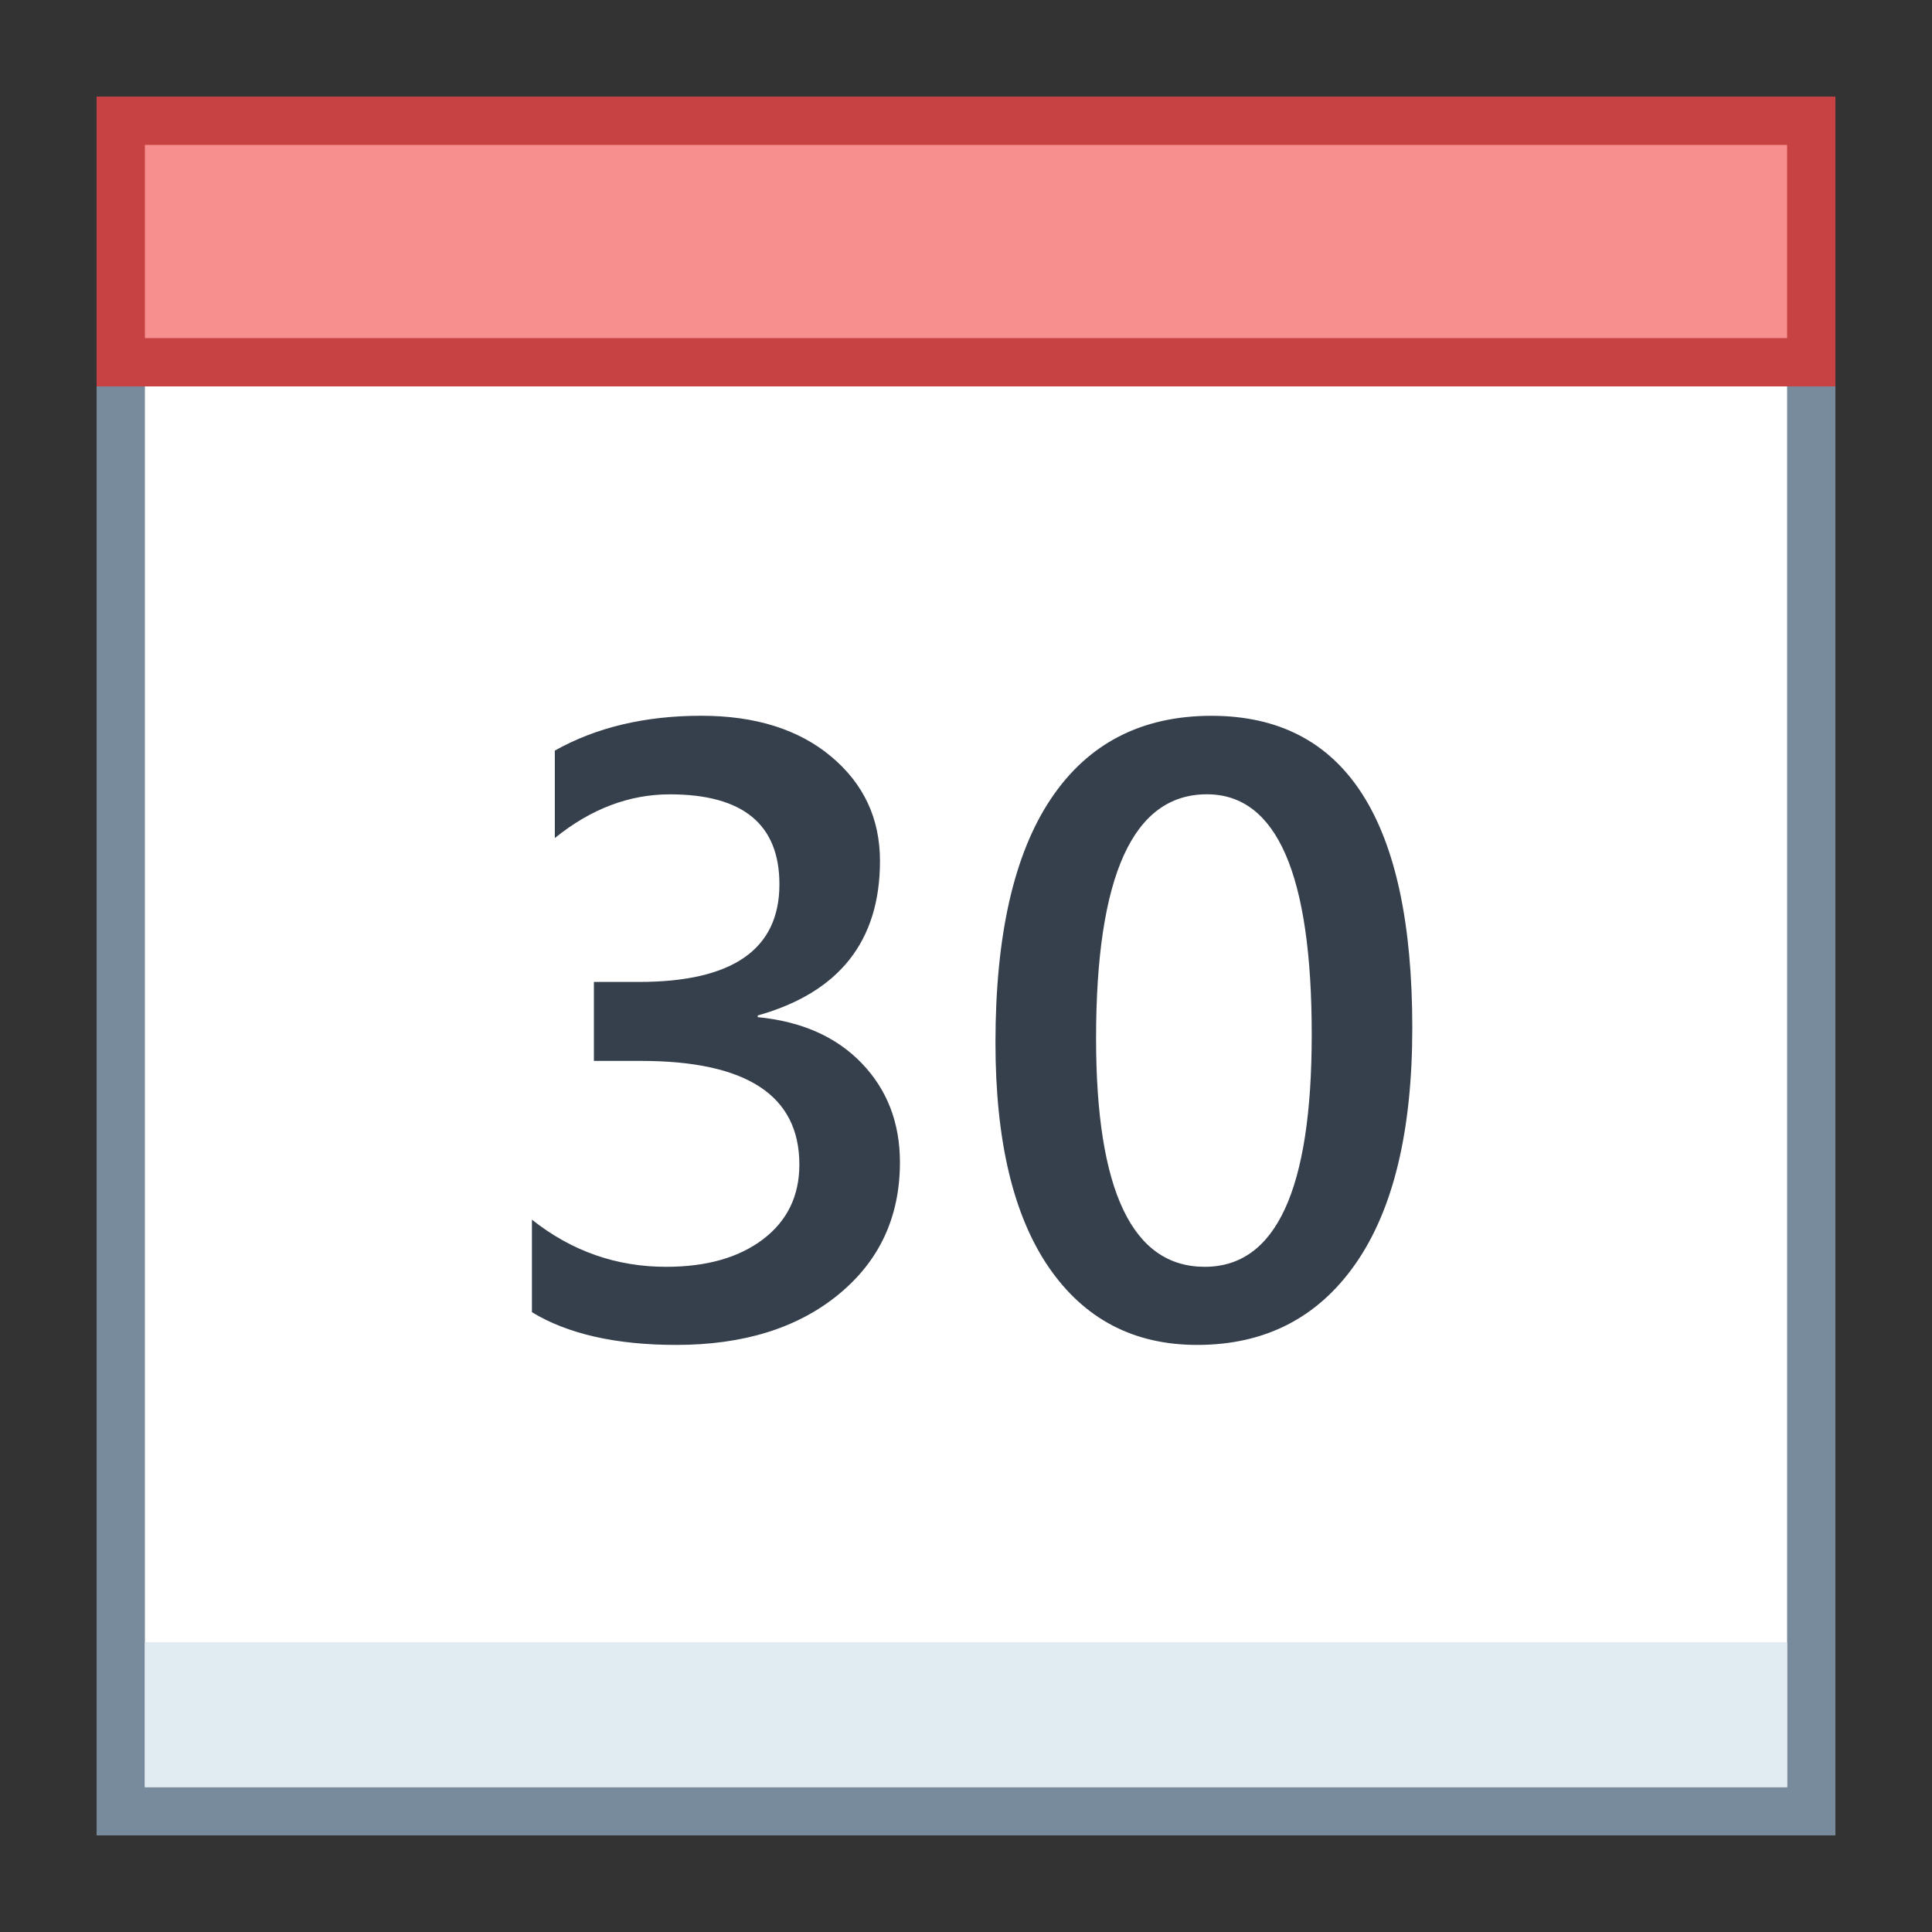
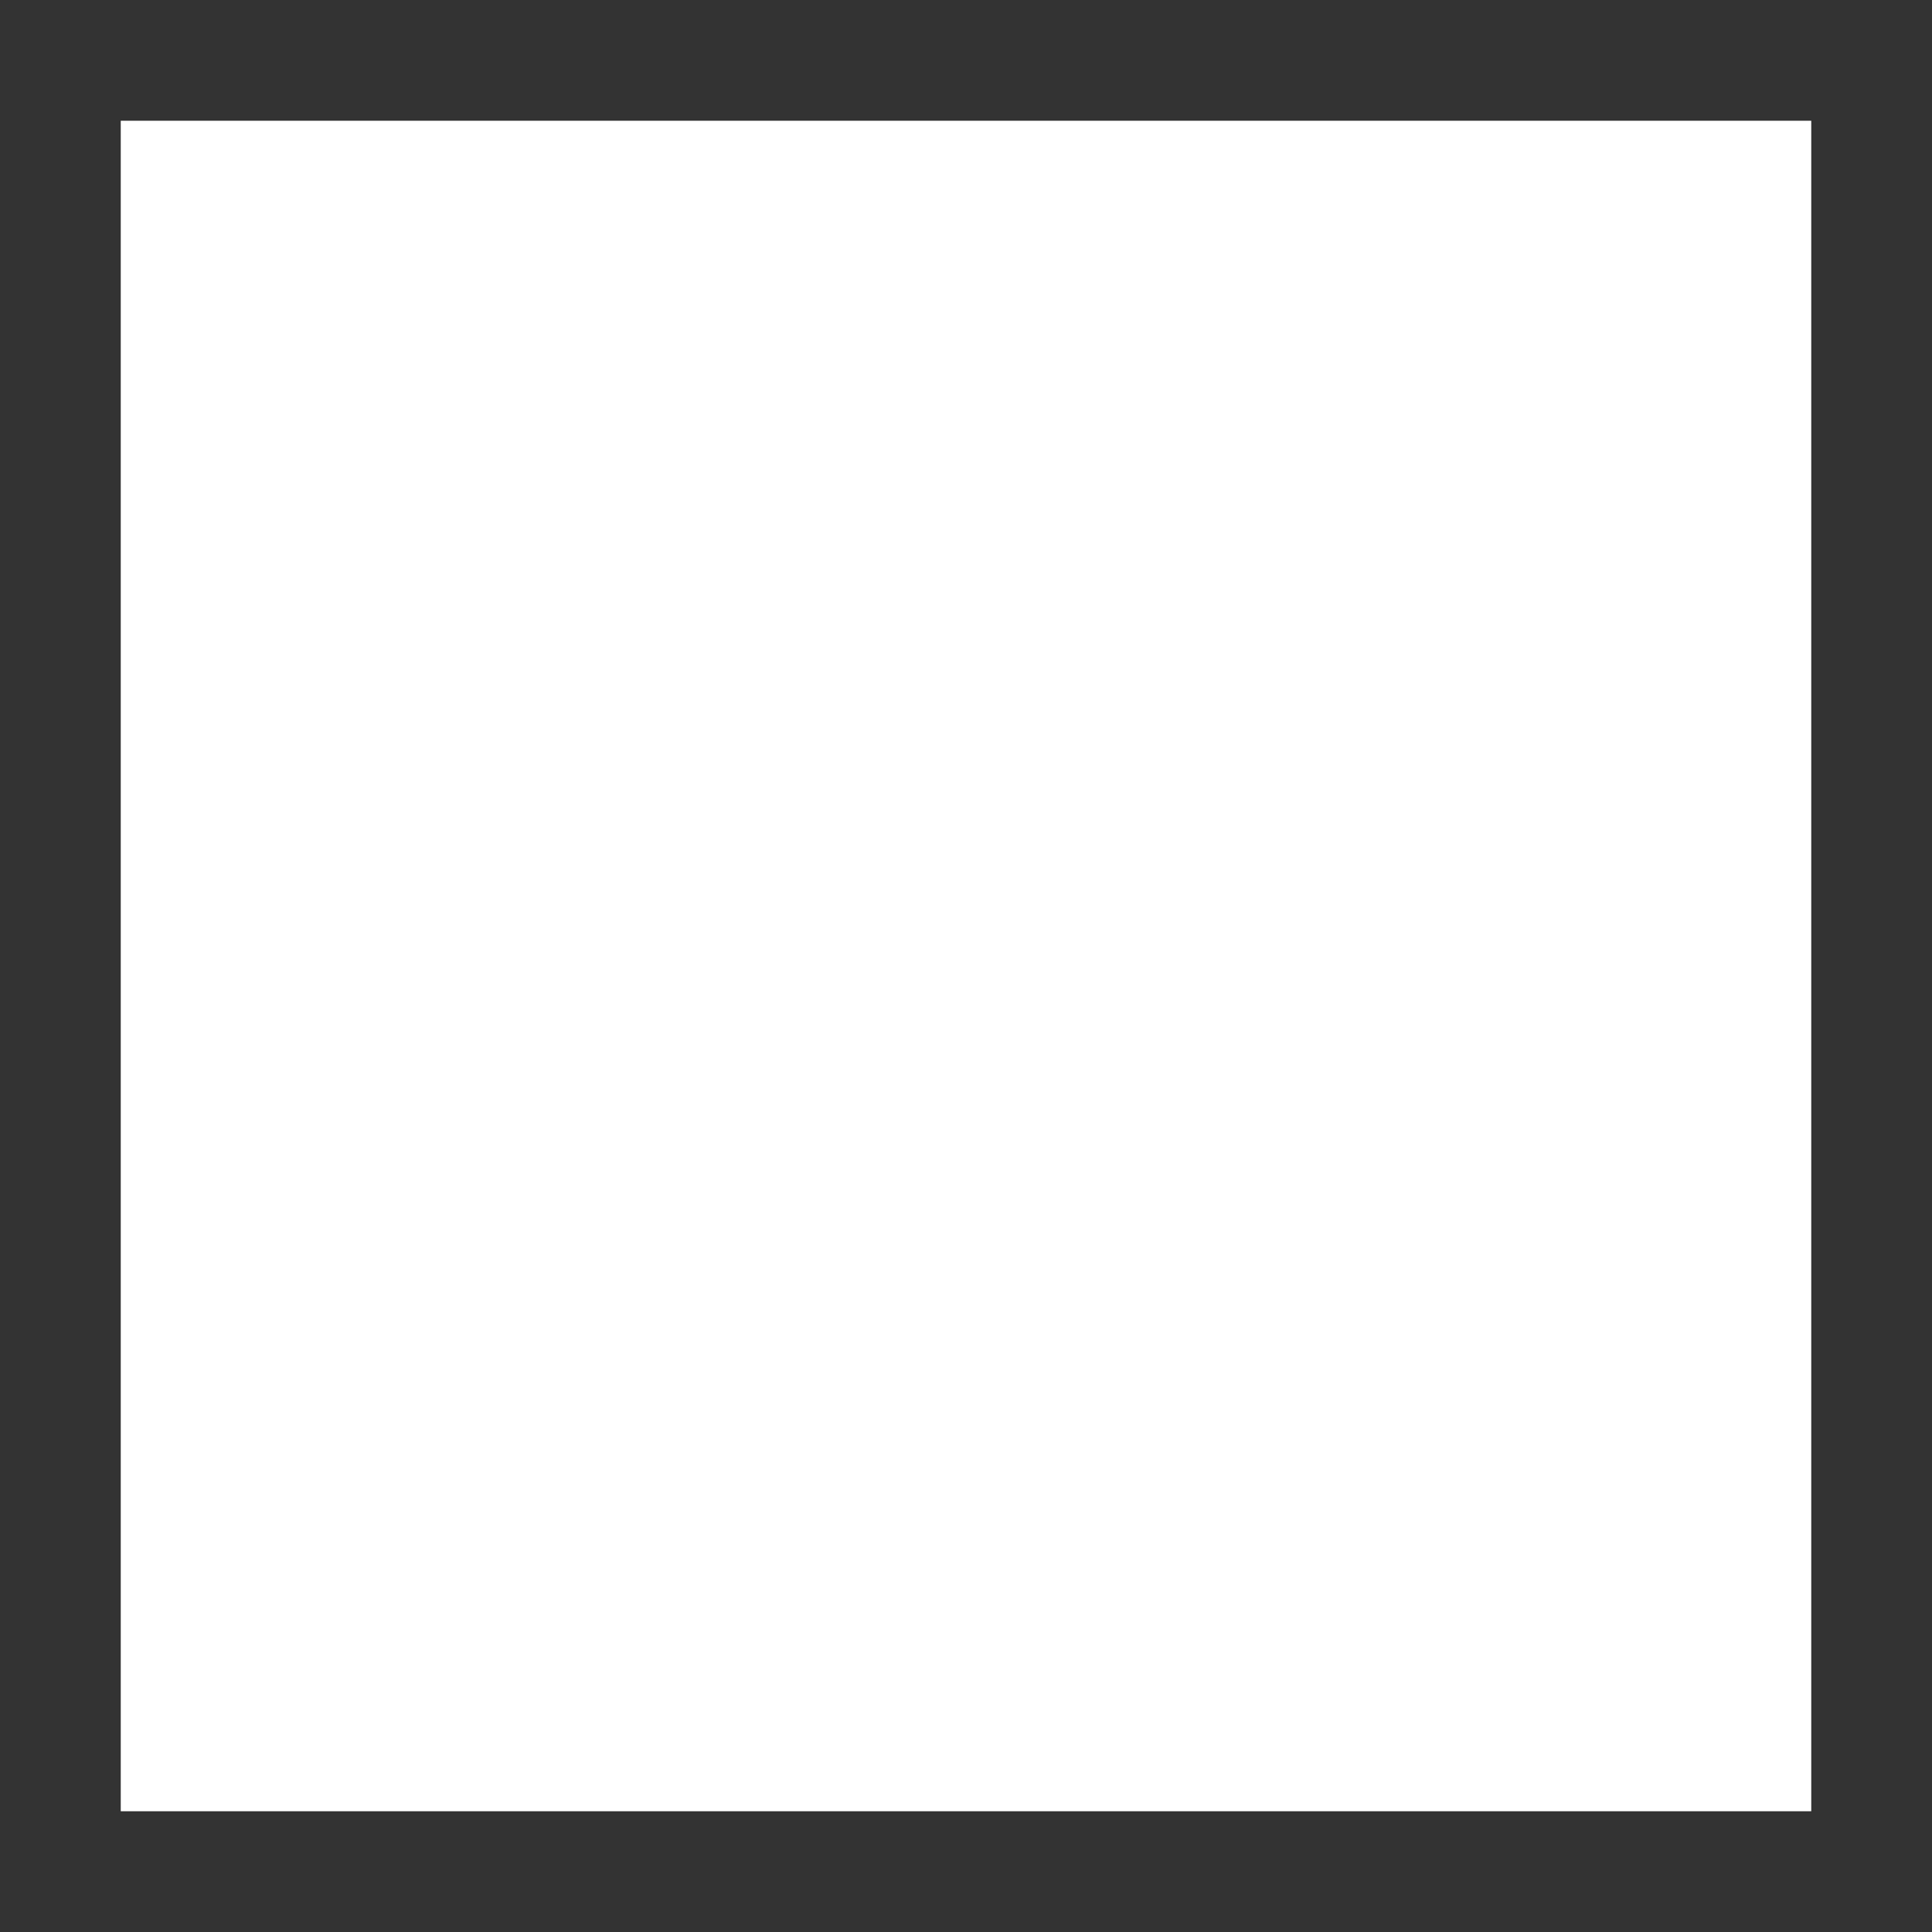
<svg xmlns="http://www.w3.org/2000/svg" viewBox="0 0 40 40" width="30" height="30">
  <rect x="0" y="0" width="40" height="40" fill="#333333" stroke="none" />
  <path fill="#fff" d="M2.5 2.5H37.5V37.5H2.5z" />
-   <path fill="#788b9c" d="M37,3v34H3V3H37 M38,2H2v36h36V2L38,2z" />
-   <path fill="#f78f8f" d="M2.5 2.5H37.5V7.5H2.5z" />
-   <path fill="#c74343" d="M37,3v4H3V3H37 M38,2H2v6h36V2L38,2z" />
-   <path fill="#e1ebf2" d="M3 34H37V37H3z" />
-   <path fill="#36404d" d="M11.013 27.168v-1.916c.82.65 1.746.976 2.777.976.838 0 1.507-.19 2.009-.571.5-.381.751-.896.751-1.547 0-1.43-1.093-2.145-3.278-2.145h-.976V20.33h.932c1.939 0 2.909-.674 2.909-2.021 0-1.242-.756-1.863-2.268-1.863-.844 0-1.638.302-2.382.905V15.54c.855-.48 1.866-.721 3.032-.721 1.119 0 2.016.281 2.689.844s1.011 1.283 1.011 2.162c0 1.658-.844 2.725-2.531 3.199v.035c.908.088 1.626.406 2.153.954s.791 1.232.791 2.052c0 1.131-.425 2.043-1.274 2.738s-1.969 1.042-3.357 1.042C12.753 27.845 11.757 27.619 11.013 27.168zM24.785 27.845c-1.312 0-2.336-.536-3.072-1.608-.734-1.072-1.103-2.622-1.103-4.649 0-2.227.384-3.911 1.151-5.054s1.875-1.714 3.322-1.714c2.771 0 4.157 2.153 4.157 6.46 0 2.133-.392 3.76-1.173 4.882C27.285 27.284 26.191 27.845 24.785 27.845zM24.987 16.445c-1.529 0-2.294 1.685-2.294 5.054 0 3.152.75 4.729 2.25 4.729 1.477 0 2.215-1.603 2.215-4.808C27.158 18.104 26.435 16.445 24.987 16.445z" />
</svg>